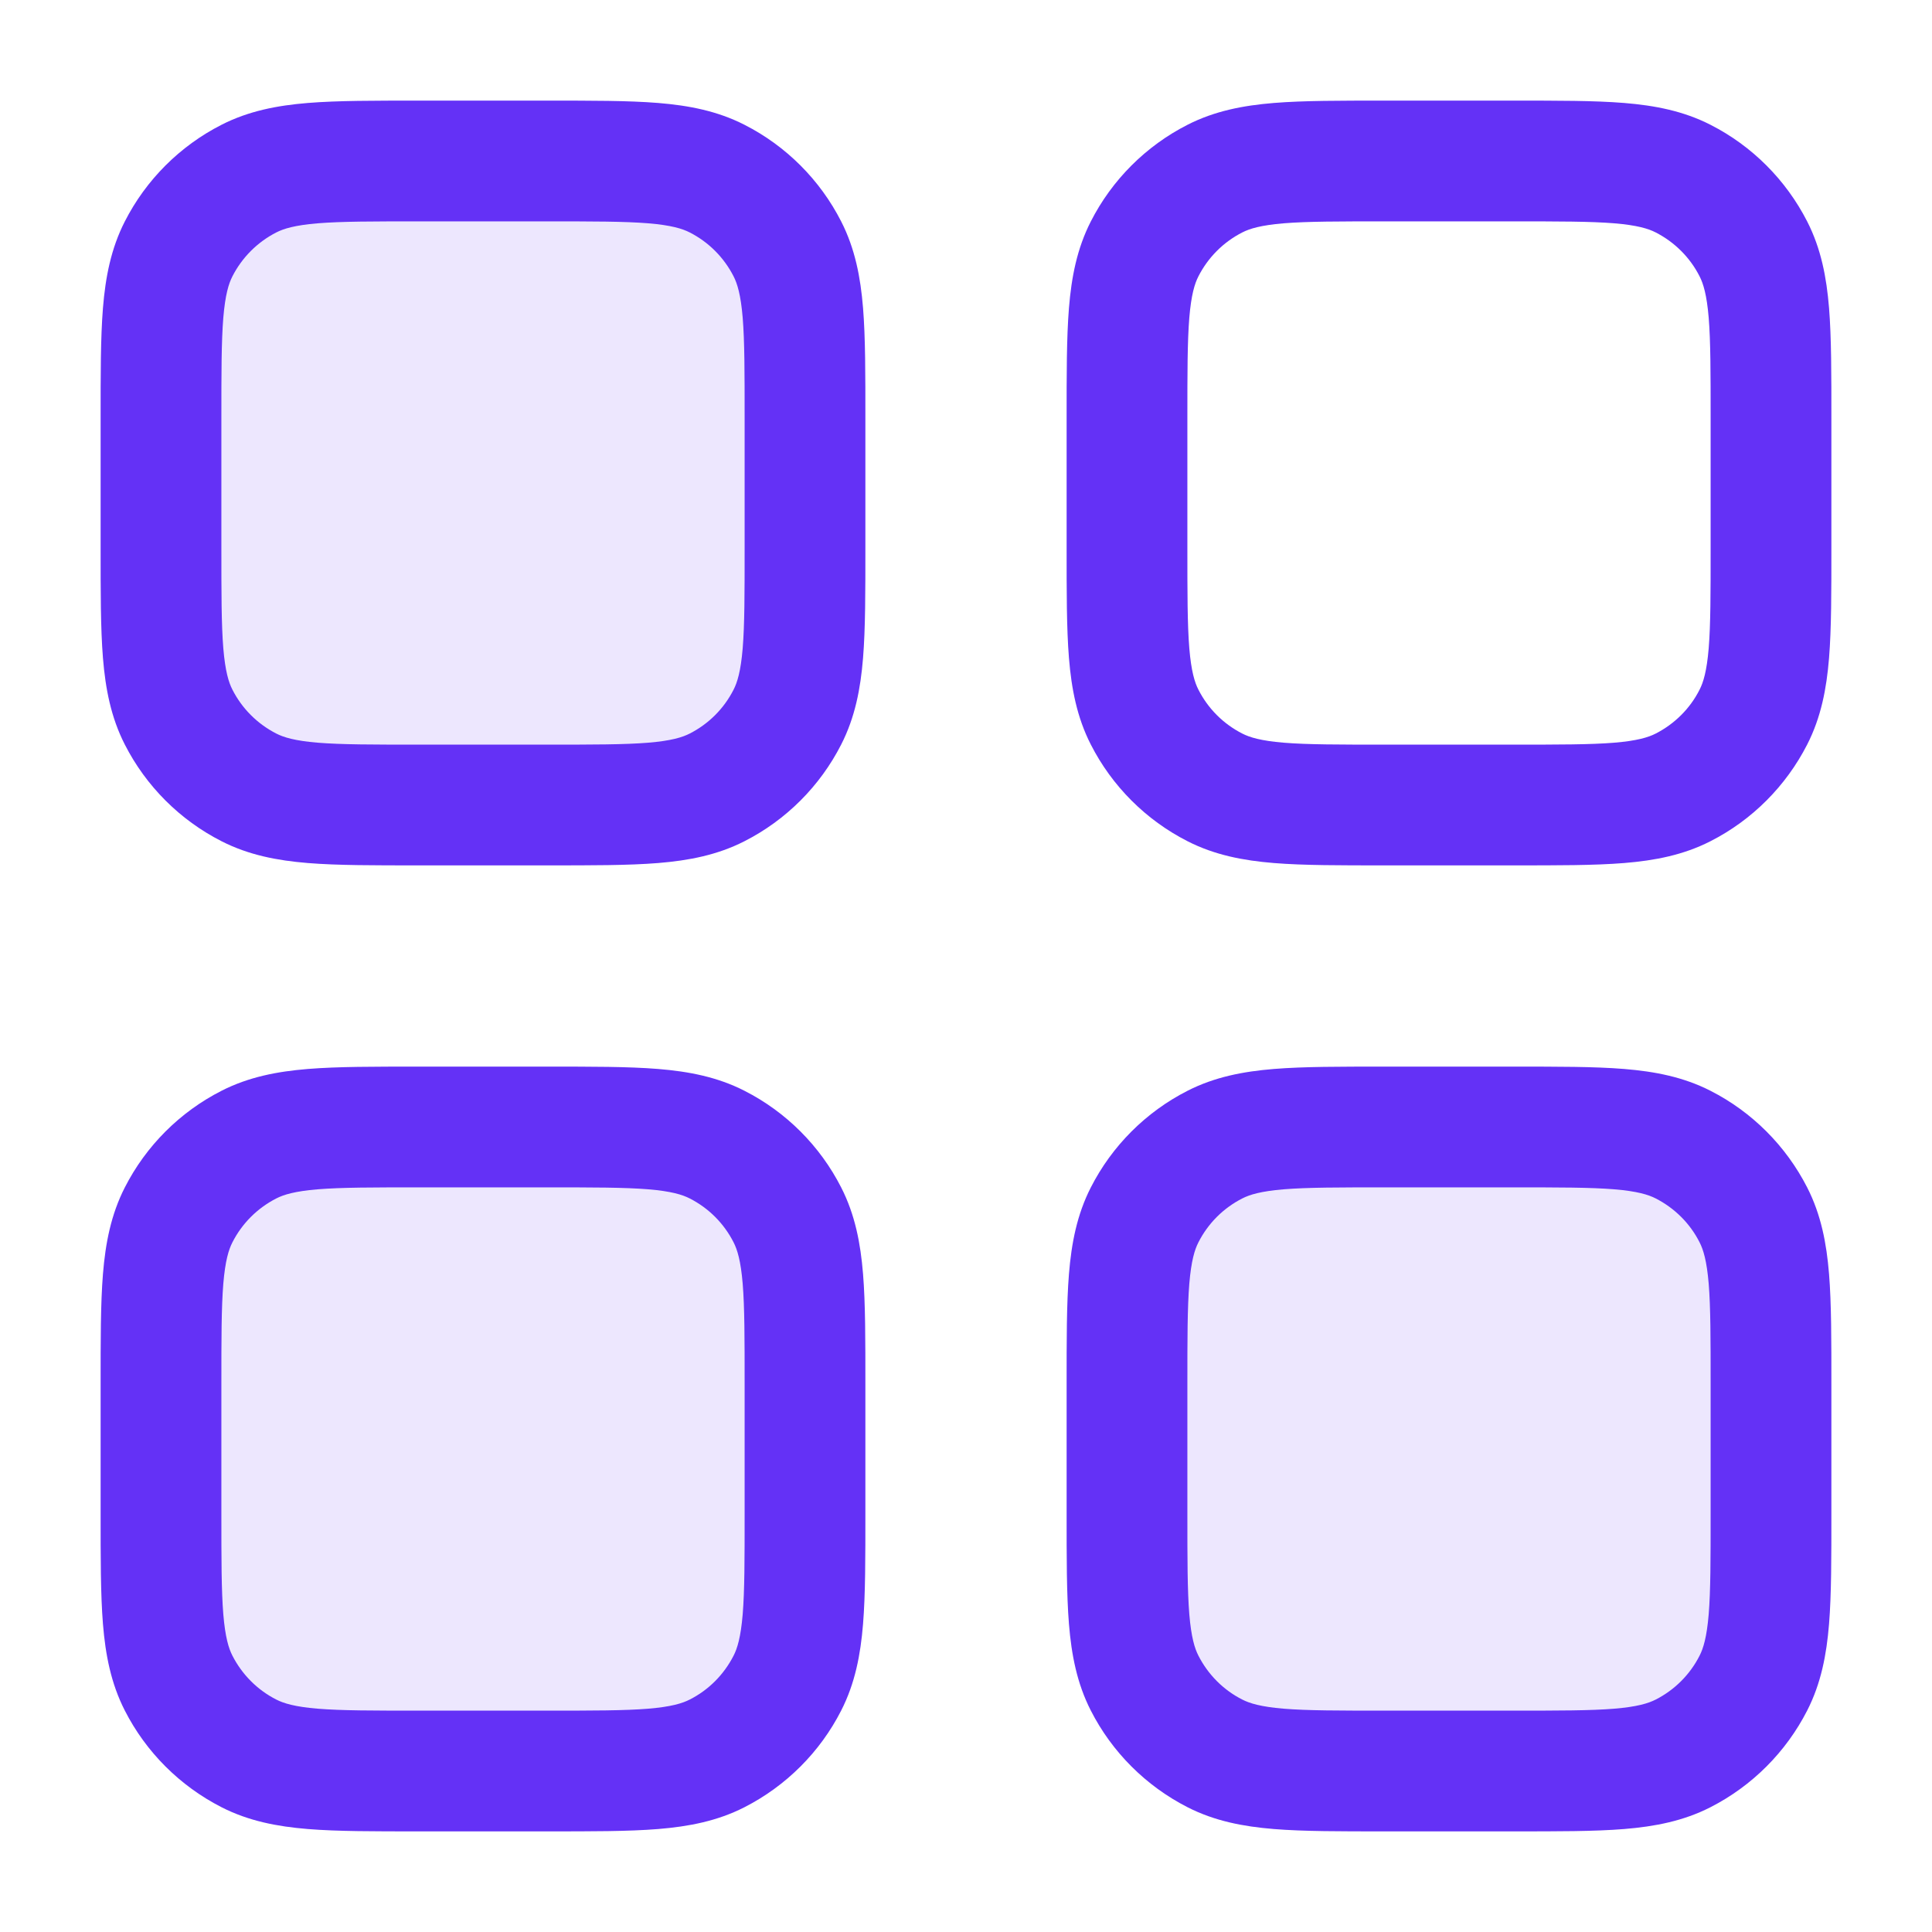
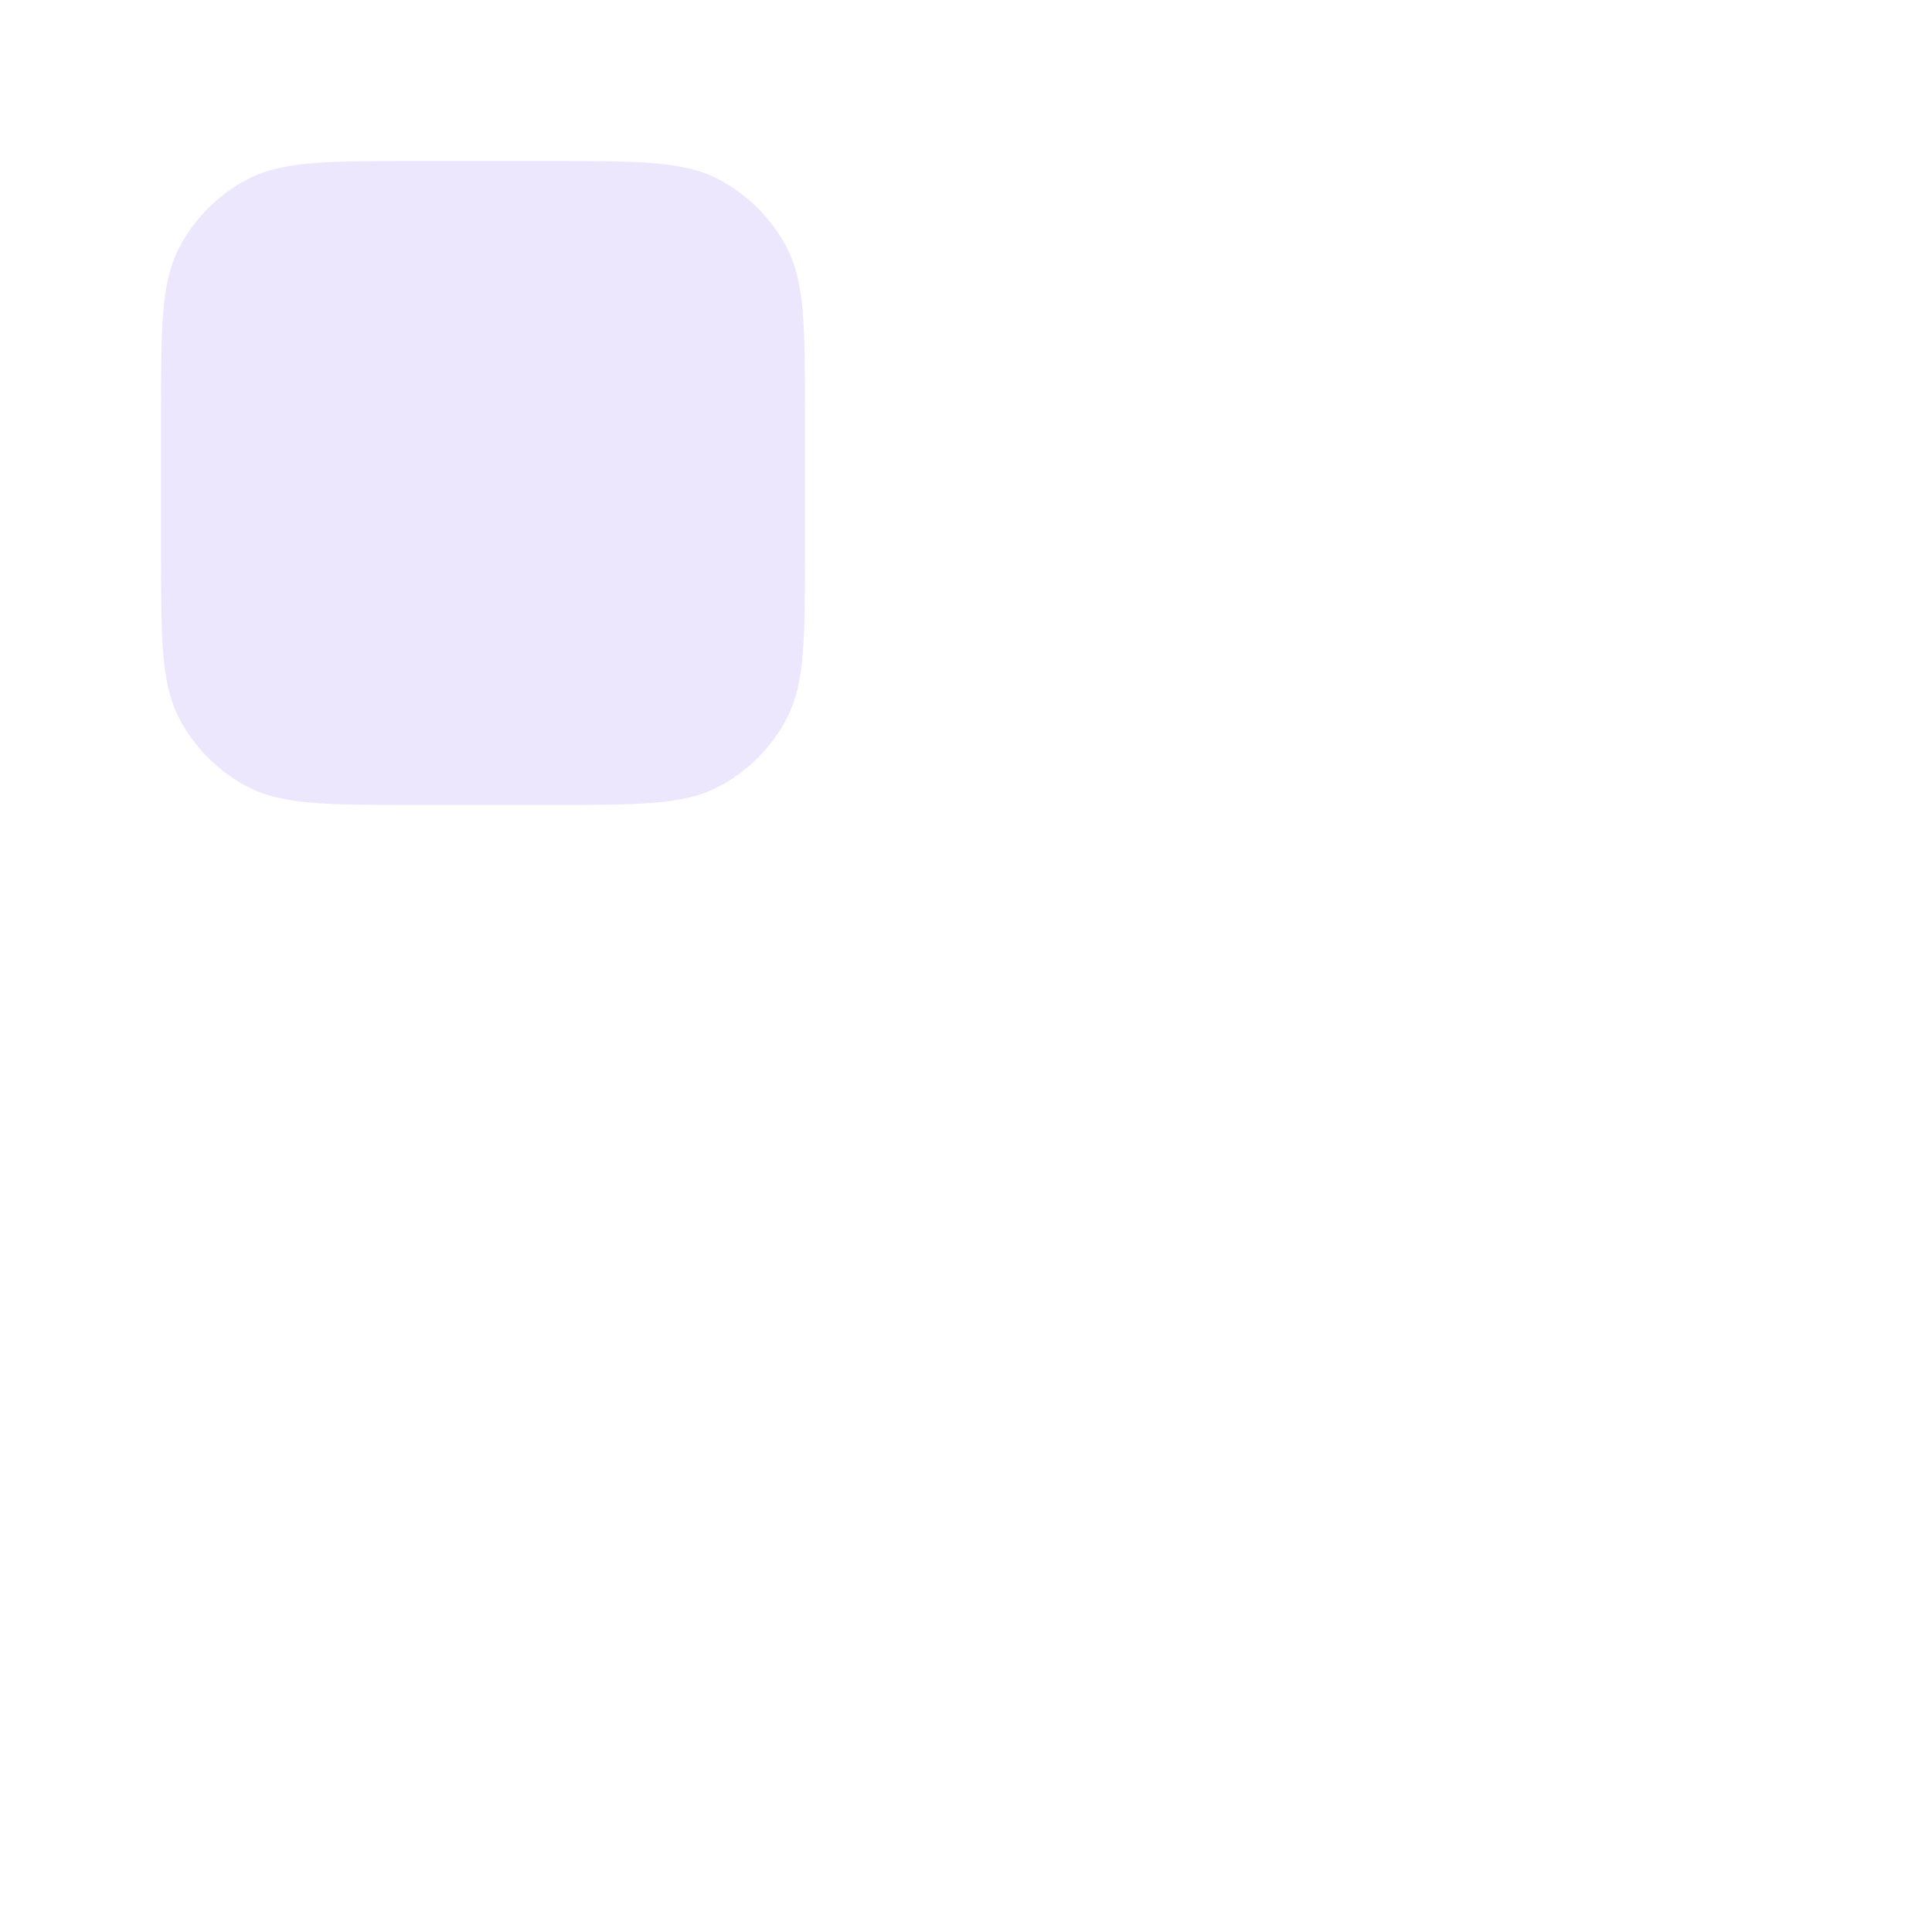
<svg xmlns="http://www.w3.org/2000/svg" width="24" height="24" viewBox="0 0 24 24" fill="none">
  <g opacity="0.12">
    <path d="M2 5.2C2 4.08 2 3.52 2.218 3.092C2.41 2.716 2.716 2.41 3.092 2.218C3.52 2 4.08 2 5.2 2H6.8C7.92 2 8.48 2 8.908 2.218C9.284 2.41 9.59 2.716 9.782 3.092C10 3.52 10 4.08 10 5.2V6.8C10 7.92 10 8.48 9.782 8.908C9.59 9.284 9.284 9.59 8.908 9.782C8.48 10 7.92 10 6.8 10H5.2C4.08 10 3.52 10 3.092 9.782C2.716 9.59 2.41 9.284 2.218 8.908C2 8.48 2 7.92 2 6.8V5.2Z" fill="#6431F6" />
-     <path d="M2 17.2C2 16.08 2 15.52 2.218 15.092C2.41 14.716 2.716 14.41 3.092 14.218C3.52 14 4.08 14 5.2 14H6.8C7.92 14 8.48 14 8.908 14.218C9.284 14.41 9.59 14.716 9.782 15.092C10 15.52 10 16.08 10 17.2V18.8C10 19.92 10 20.48 9.782 20.908C9.59 21.284 9.284 21.59 8.908 21.782C8.48 22 7.92 22 6.8 22H5.2C4.08 22 3.52 22 3.092 21.782C2.716 21.59 2.41 21.284 2.218 20.908C2 20.48 2 19.92 2 18.8V17.2Z" fill="#6431F6" />
-     <path d="M14 17.2C14 16.08 14 15.52 14.218 15.092C14.41 14.716 14.716 14.41 15.092 14.218C15.52 14 16.08 14 17.2 14H18.8C19.92 14 20.48 14 20.908 14.218C21.284 14.41 21.59 14.716 21.782 15.092C22 15.52 22 16.08 22 17.2V18.8C22 19.92 22 20.48 21.782 20.908C21.59 21.284 21.284 21.59 20.908 21.782C20.48 22 19.92 22 18.8 22H17.2C16.08 22 15.52 22 15.092 21.782C14.716 21.59 14.41 21.284 14.218 20.908C14 20.48 14 19.92 14 18.8V17.2Z" fill="#6431F6" />
  </g>
-   <path d="M9.25 17.2C9.25 16.628 9.25 16.243 9.226 15.947C9.202 15.66 9.159 15.523 9.113 15.433C8.993 15.197 8.803 15.007 8.567 14.887C8.477 14.841 8.34 14.798 8.053 14.774C7.757 14.75 7.372 14.75 6.8 14.75H5.2C4.628 14.75 4.243 14.75 3.947 14.774C3.66 14.798 3.523 14.841 3.433 14.887C3.198 15.007 3.007 15.197 2.887 15.433C2.841 15.523 2.798 15.66 2.774 15.947C2.75 16.243 2.75 16.628 2.75 17.2V18.8C2.75 19.372 2.75 19.757 2.774 20.053C2.798 20.34 2.841 20.477 2.887 20.567C3.007 20.802 3.198 20.994 3.433 21.113C3.523 21.159 3.66 21.202 3.947 21.226C4.243 21.25 4.628 21.25 5.2 21.25H6.8C7.372 21.25 7.757 21.25 8.053 21.226C8.34 21.202 8.477 21.159 8.567 21.113C8.803 20.994 8.993 20.802 9.113 20.567C9.159 20.477 9.202 20.34 9.226 20.053C9.25 19.757 9.25 19.372 9.25 18.8V17.2ZM21.25 17.2C21.25 16.628 21.25 16.243 21.226 15.947C21.202 15.66 21.159 15.523 21.113 15.433C20.994 15.197 20.802 15.007 20.567 14.887C20.477 14.841 20.34 14.798 20.053 14.774C19.757 14.75 19.372 14.75 18.8 14.75H17.2C16.628 14.75 16.243 14.75 15.947 14.774C15.66 14.798 15.523 14.841 15.433 14.887C15.197 15.007 15.007 15.197 14.887 15.433C14.841 15.523 14.798 15.66 14.774 15.947C14.75 16.243 14.75 16.628 14.75 17.2V18.8C14.75 19.372 14.75 19.757 14.774 20.053C14.798 20.34 14.841 20.477 14.887 20.567C15.007 20.802 15.197 20.994 15.433 21.113C15.523 21.159 15.66 21.202 15.947 21.226C16.243 21.25 16.628 21.25 17.2 21.25H18.8C19.372 21.25 19.757 21.25 20.053 21.226C20.34 21.202 20.477 21.159 20.567 21.113C20.802 20.994 20.994 20.802 21.113 20.567C21.159 20.477 21.202 20.34 21.226 20.053C21.25 19.757 21.25 19.372 21.25 18.8V17.2ZM9.25 5.2C9.25 4.628 9.25 4.243 9.226 3.947C9.202 3.66 9.159 3.523 9.113 3.433C8.993 3.198 8.803 3.007 8.567 2.887C8.477 2.841 8.34 2.798 8.053 2.774C7.757 2.75 7.372 2.75 6.8 2.75H5.2C4.628 2.75 4.243 2.75 3.947 2.774C3.66 2.798 3.523 2.841 3.433 2.887C3.198 3.007 3.007 3.198 2.887 3.433C2.841 3.523 2.798 3.66 2.774 3.947C2.75 4.243 2.75 4.628 2.75 5.2V6.8C2.75 7.372 2.75 7.757 2.774 8.053C2.798 8.34 2.841 8.477 2.887 8.567C3.007 8.803 3.198 8.993 3.433 9.113C3.523 9.159 3.66 9.202 3.947 9.226C4.243 9.25 4.628 9.25 5.2 9.25H6.8C7.372 9.25 7.757 9.25 8.053 9.226C8.34 9.202 8.477 9.159 8.567 9.113C8.803 8.993 8.993 8.803 9.113 8.567C9.159 8.477 9.202 8.34 9.226 8.053C9.25 7.757 9.25 7.372 9.25 6.8V5.2ZM21.25 5.2C21.25 4.628 21.25 4.243 21.226 3.947C21.202 3.66 21.159 3.523 21.113 3.433C20.994 3.198 20.802 3.007 20.567 2.887C20.477 2.841 20.34 2.798 20.053 2.774C19.757 2.75 19.372 2.75 18.8 2.75H17.2C16.628 2.75 16.243 2.75 15.947 2.774C15.66 2.798 15.523 2.841 15.433 2.887C15.197 3.007 15.007 3.198 14.887 3.433C14.841 3.523 14.798 3.66 14.774 3.947C14.75 4.243 14.75 4.628 14.75 5.2V6.8C14.75 7.372 14.75 7.757 14.774 8.053C14.798 8.34 14.841 8.477 14.887 8.567C15.007 8.803 15.197 8.993 15.433 9.113C15.523 9.159 15.66 9.202 15.947 9.226C16.243 9.25 16.628 9.25 17.2 9.25H18.8C19.372 9.25 19.757 9.25 20.053 9.226C20.34 9.202 20.477 9.159 20.567 9.113C20.802 8.993 20.994 8.803 21.113 8.567C21.159 8.477 21.202 8.34 21.226 8.053C21.25 7.757 21.25 7.372 21.25 6.8V5.2ZM10.75 18.8C10.75 19.348 10.751 19.804 10.721 20.175C10.69 20.555 10.622 20.911 10.45 21.248C10.187 21.765 9.765 22.186 9.248 22.45C8.911 22.622 8.555 22.69 8.175 22.721C7.804 22.751 7.347 22.75 6.8 22.75H5.2C4.653 22.75 4.196 22.751 3.825 22.721C3.445 22.69 3.089 22.622 2.752 22.45C2.235 22.186 1.813 21.765 1.55 21.248C1.378 20.911 1.31 20.555 1.279 20.175C1.249 19.804 1.25 19.348 1.25 18.8V17.2C1.25 16.652 1.249 16.196 1.279 15.825C1.31 15.445 1.378 15.089 1.55 14.752C1.813 14.235 2.235 13.813 2.752 13.55C3.089 13.378 3.445 13.31 3.825 13.279C4.196 13.249 4.653 13.25 5.2 13.25H6.8C7.347 13.25 7.804 13.249 8.175 13.279C8.555 13.31 8.911 13.378 9.248 13.55C9.765 13.813 10.187 14.235 10.45 14.752C10.622 15.089 10.69 15.445 10.721 15.825C10.751 16.196 10.75 16.652 10.75 17.2V18.8ZM22.75 18.8C22.75 19.348 22.751 19.804 22.721 20.175C22.69 20.555 22.622 20.911 22.45 21.248C22.186 21.765 21.765 22.186 21.248 22.45C20.911 22.622 20.555 22.69 20.175 22.721C19.804 22.751 19.348 22.75 18.8 22.75H17.2C16.652 22.75 16.196 22.751 15.825 22.721C15.445 22.69 15.089 22.622 14.752 22.45C14.235 22.186 13.813 21.765 13.55 21.248C13.378 20.911 13.31 20.555 13.279 20.175C13.249 19.804 13.25 19.348 13.25 18.8V17.2C13.25 16.652 13.249 16.196 13.279 15.825C13.31 15.445 13.378 15.089 13.55 14.752C13.813 14.235 14.235 13.813 14.752 13.55C15.089 13.378 15.445 13.31 15.825 13.279C16.196 13.249 16.652 13.25 17.2 13.25H18.8C19.348 13.25 19.804 13.249 20.175 13.279C20.555 13.31 20.911 13.378 21.248 13.55C21.765 13.813 22.186 14.235 22.45 14.752C22.622 15.089 22.69 15.445 22.721 15.825C22.751 16.196 22.75 16.652 22.75 17.2V18.8ZM10.75 6.8C10.75 7.347 10.751 7.804 10.721 8.175C10.69 8.555 10.622 8.911 10.45 9.248C10.187 9.765 9.765 10.187 9.248 10.45C8.911 10.622 8.555 10.69 8.175 10.721C7.804 10.751 7.347 10.75 6.8 10.75H5.2C4.653 10.75 4.196 10.751 3.825 10.721C3.445 10.69 3.089 10.622 2.752 10.45C2.235 10.187 1.813 9.765 1.55 9.248C1.378 8.911 1.31 8.555 1.279 8.175C1.249 7.804 1.25 7.347 1.25 6.8V5.2C1.25 4.653 1.249 4.196 1.279 3.825C1.31 3.445 1.378 3.089 1.55 2.752C1.813 2.235 2.235 1.813 2.752 1.55C3.089 1.378 3.445 1.31 3.825 1.279C4.196 1.249 4.653 1.25 5.2 1.25H6.8C7.347 1.25 7.804 1.249 8.175 1.279C8.555 1.31 8.911 1.378 9.248 1.55C9.765 1.813 10.187 2.235 10.45 2.752C10.622 3.089 10.69 3.445 10.721 3.825C10.751 4.196 10.75 4.653 10.75 5.2V6.8ZM22.75 6.8C22.75 7.347 22.751 7.804 22.721 8.175C22.69 8.555 22.622 8.911 22.45 9.248C22.186 9.765 21.765 10.187 21.248 10.45C20.911 10.622 20.555 10.69 20.175 10.721C19.804 10.751 19.348 10.75 18.8 10.75H17.2C16.652 10.75 16.196 10.751 15.825 10.721C15.445 10.69 15.089 10.622 14.752 10.45C14.235 10.187 13.813 9.765 13.55 9.248C13.378 8.911 13.31 8.555 13.279 8.175C13.249 7.804 13.25 7.347 13.25 6.8V5.2C13.25 4.653 13.249 4.196 13.279 3.825C13.31 3.445 13.378 3.089 13.55 2.752C13.813 2.235 14.235 1.813 14.752 1.55C15.089 1.378 15.445 1.31 15.825 1.279C16.196 1.249 16.652 1.25 17.2 1.25H18.8C19.348 1.25 19.804 1.249 20.175 1.279C20.555 1.31 20.911 1.378 21.248 1.55C21.765 1.813 22.186 2.235 22.45 2.752C22.622 3.089 22.69 3.445 22.721 3.825C22.751 4.196 22.75 4.653 22.75 5.2V6.8Z" fill="#6431F6" />
</svg>